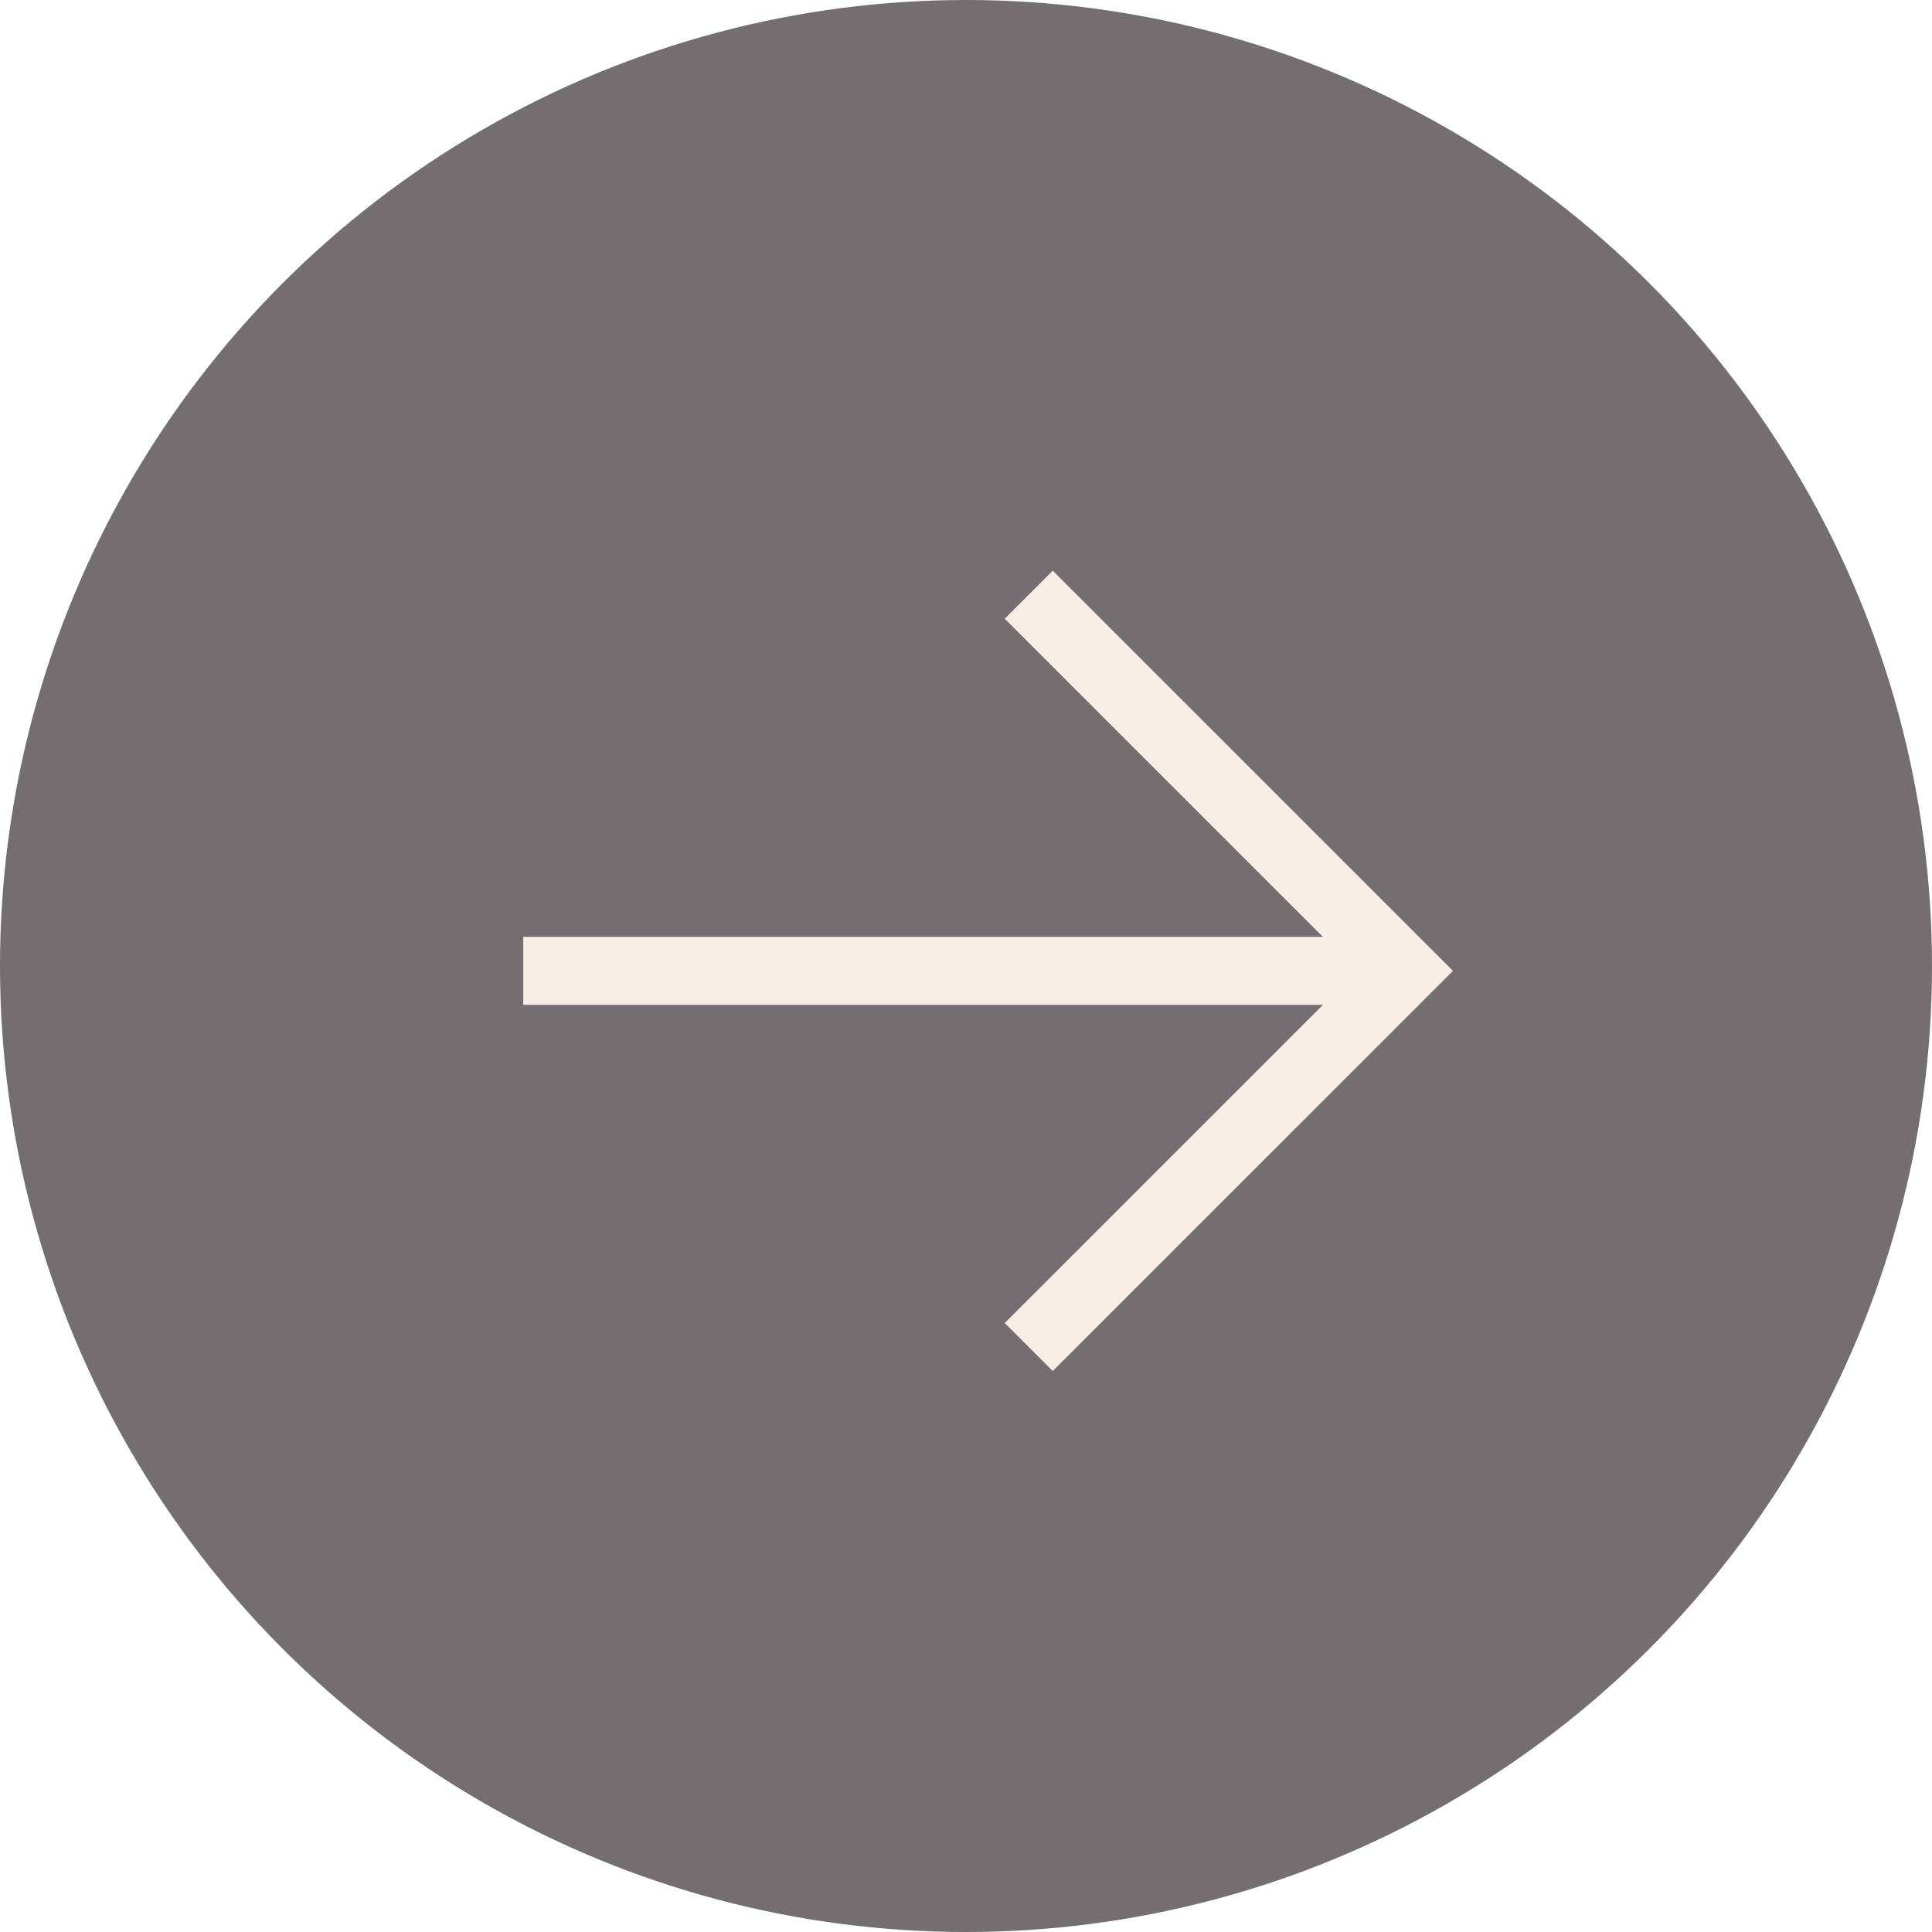
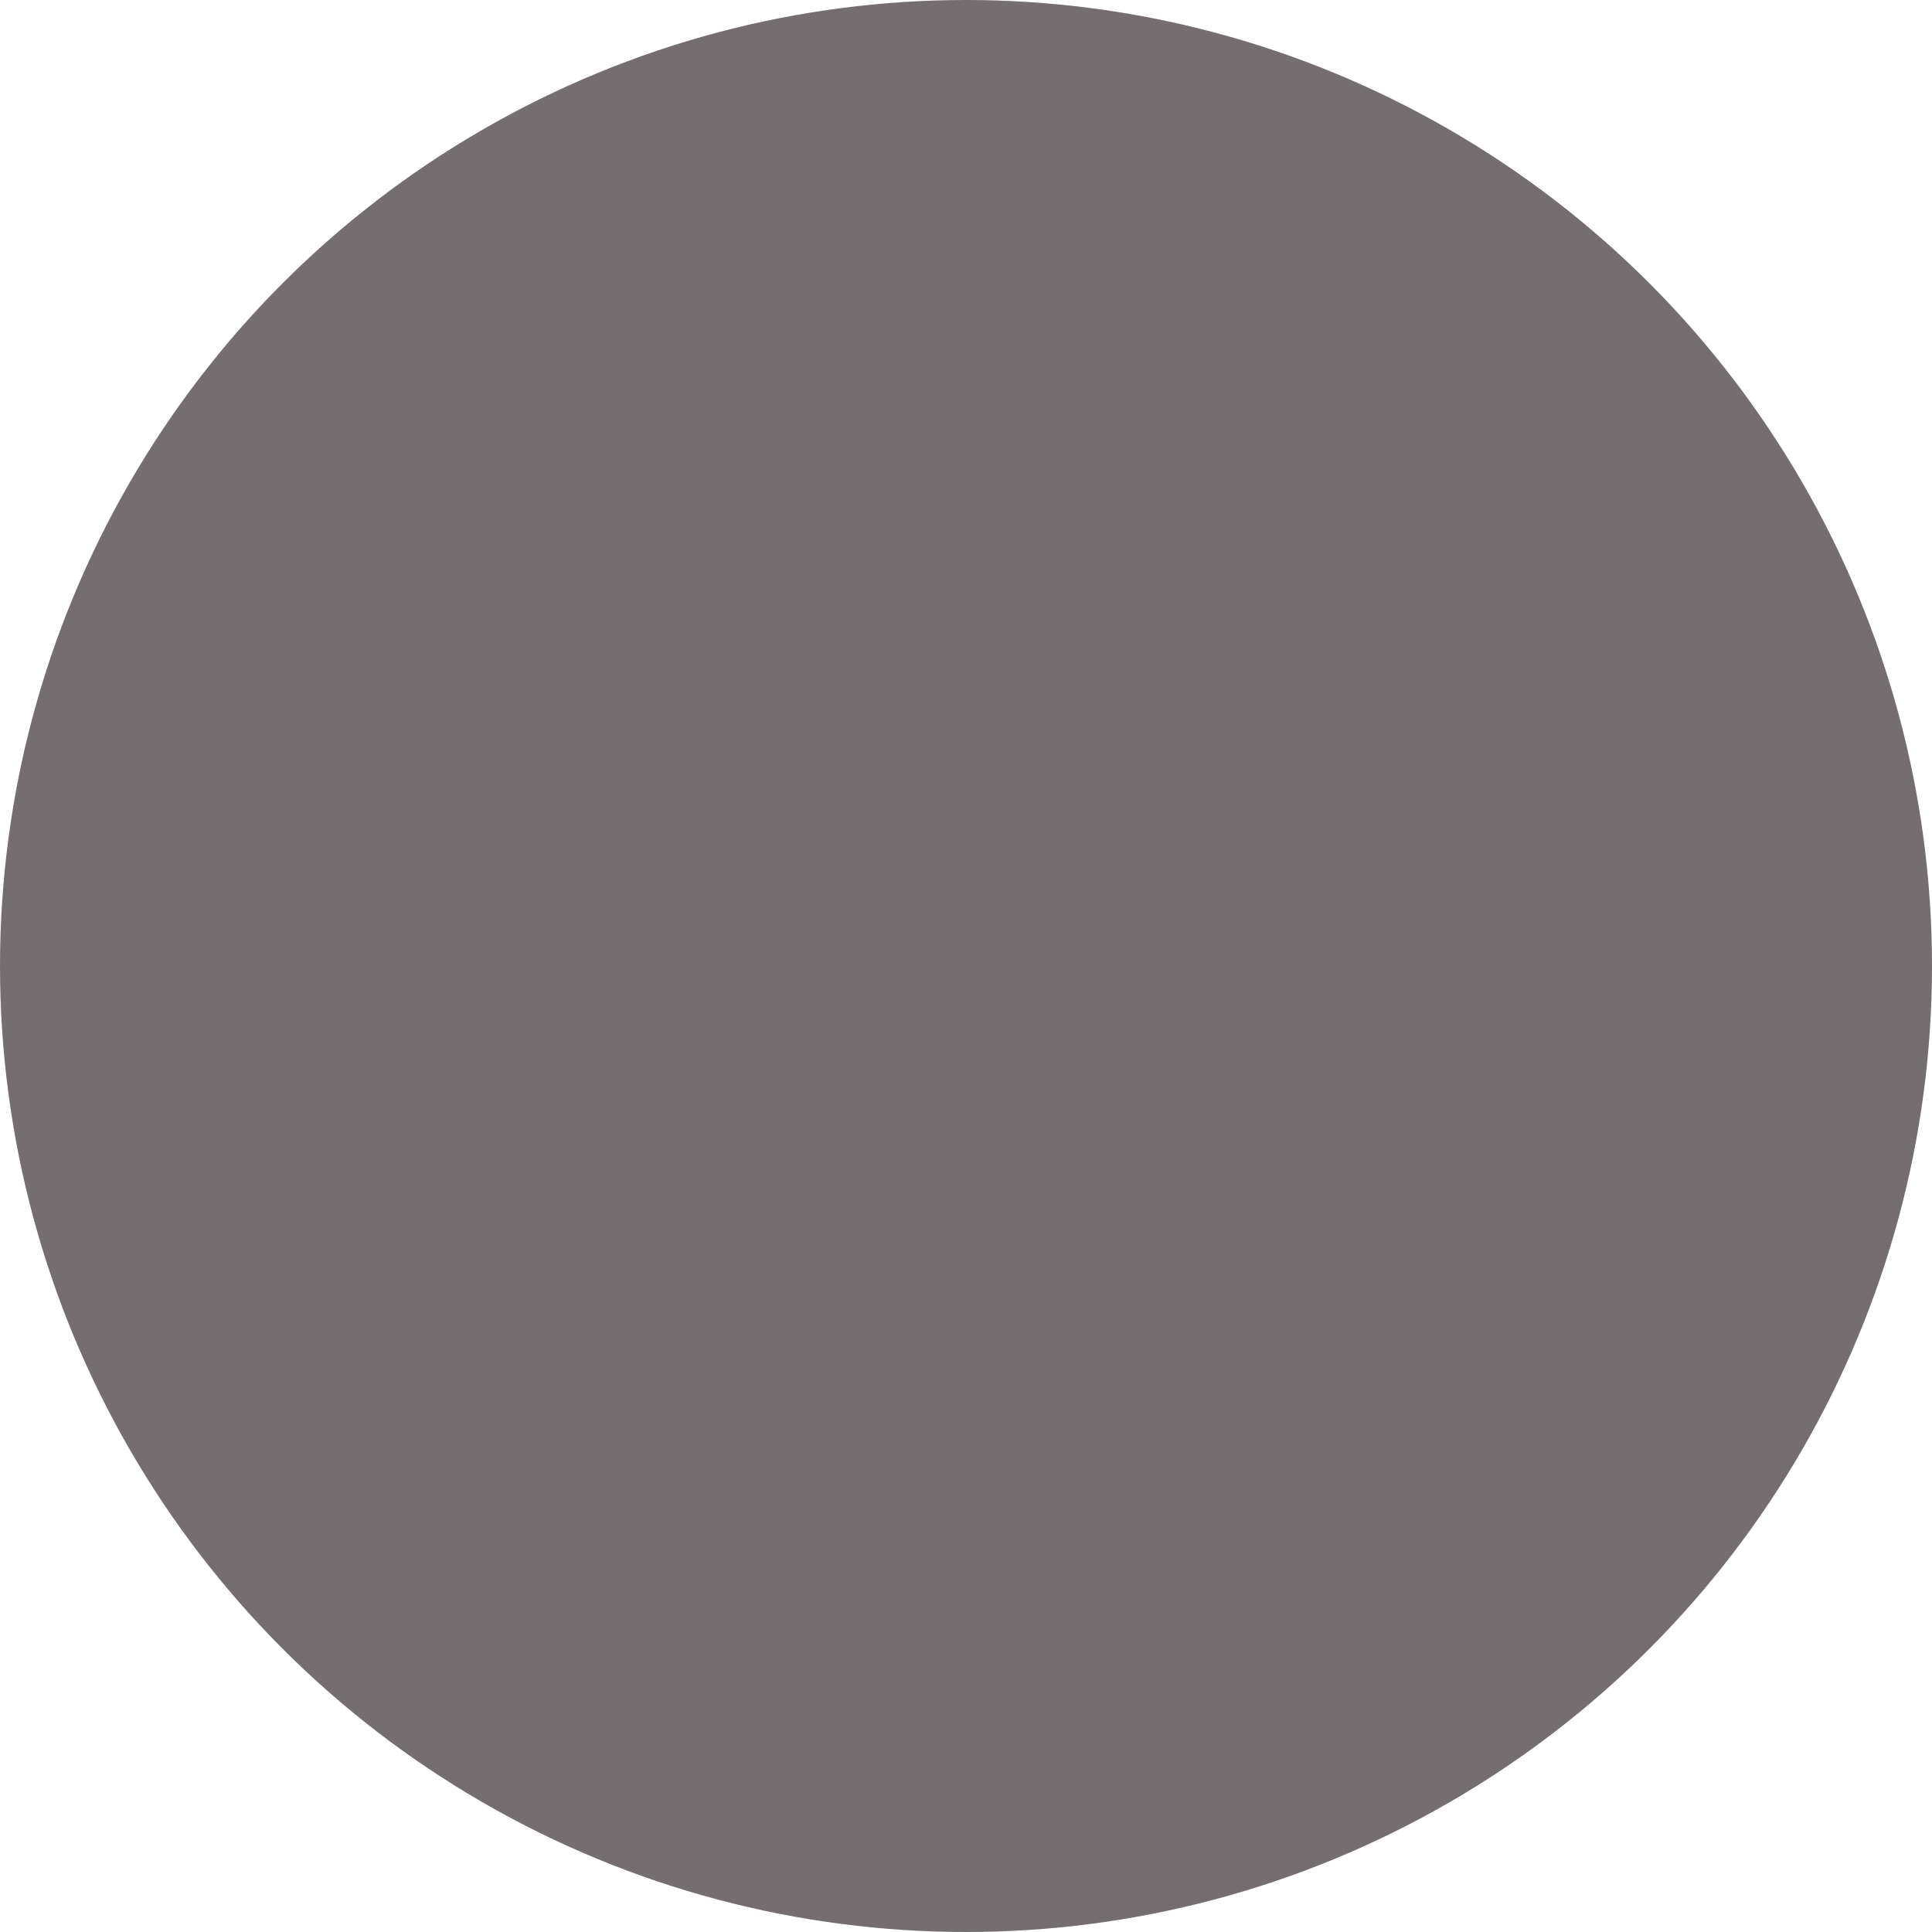
<svg xmlns="http://www.w3.org/2000/svg" width="48" height="48" viewBox="0 0 48 48" fill="none">
  <g opacity="0.6">
    <circle cx="24" cy="24" r="24" fill="#170E10" />
-     <path d="M24.962 15.371L32.868 23.277H13V24.965H32.868L24.962 32.87L26.155 34.063L36.099 24.121L26.155 14.178L24.962 15.371Z" fill="#F1E2D8" />
  </g>
</svg>